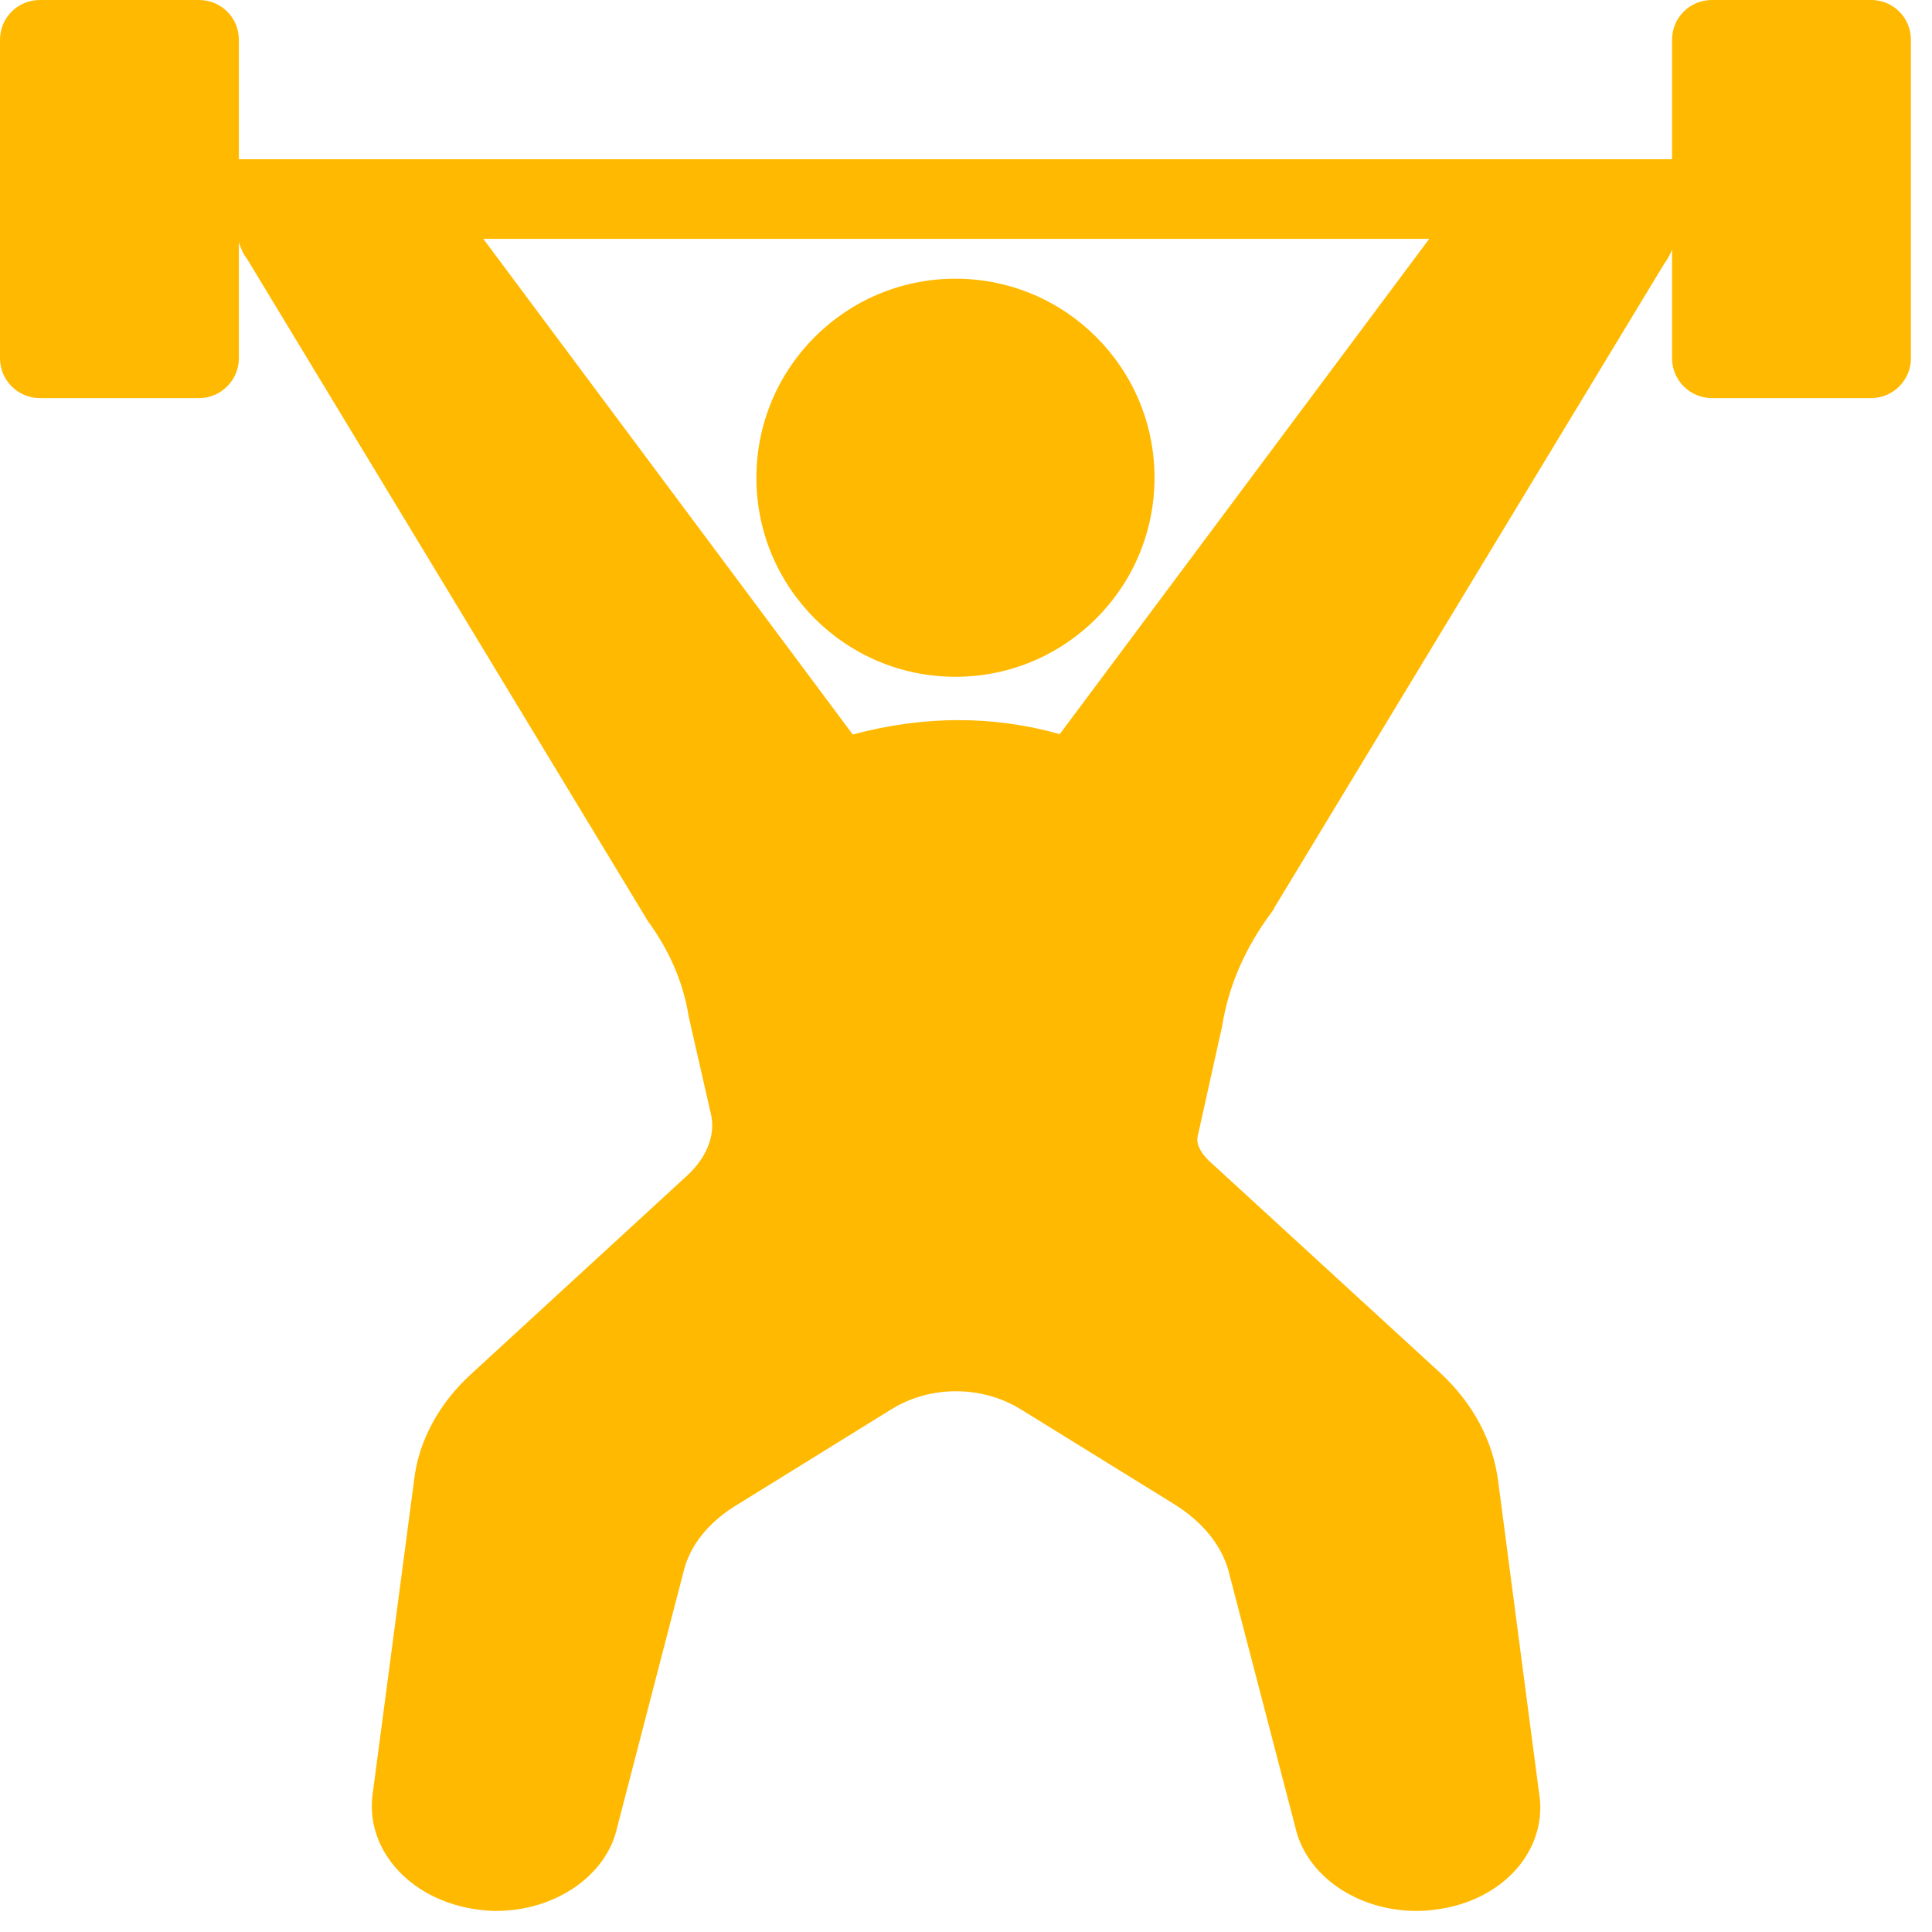
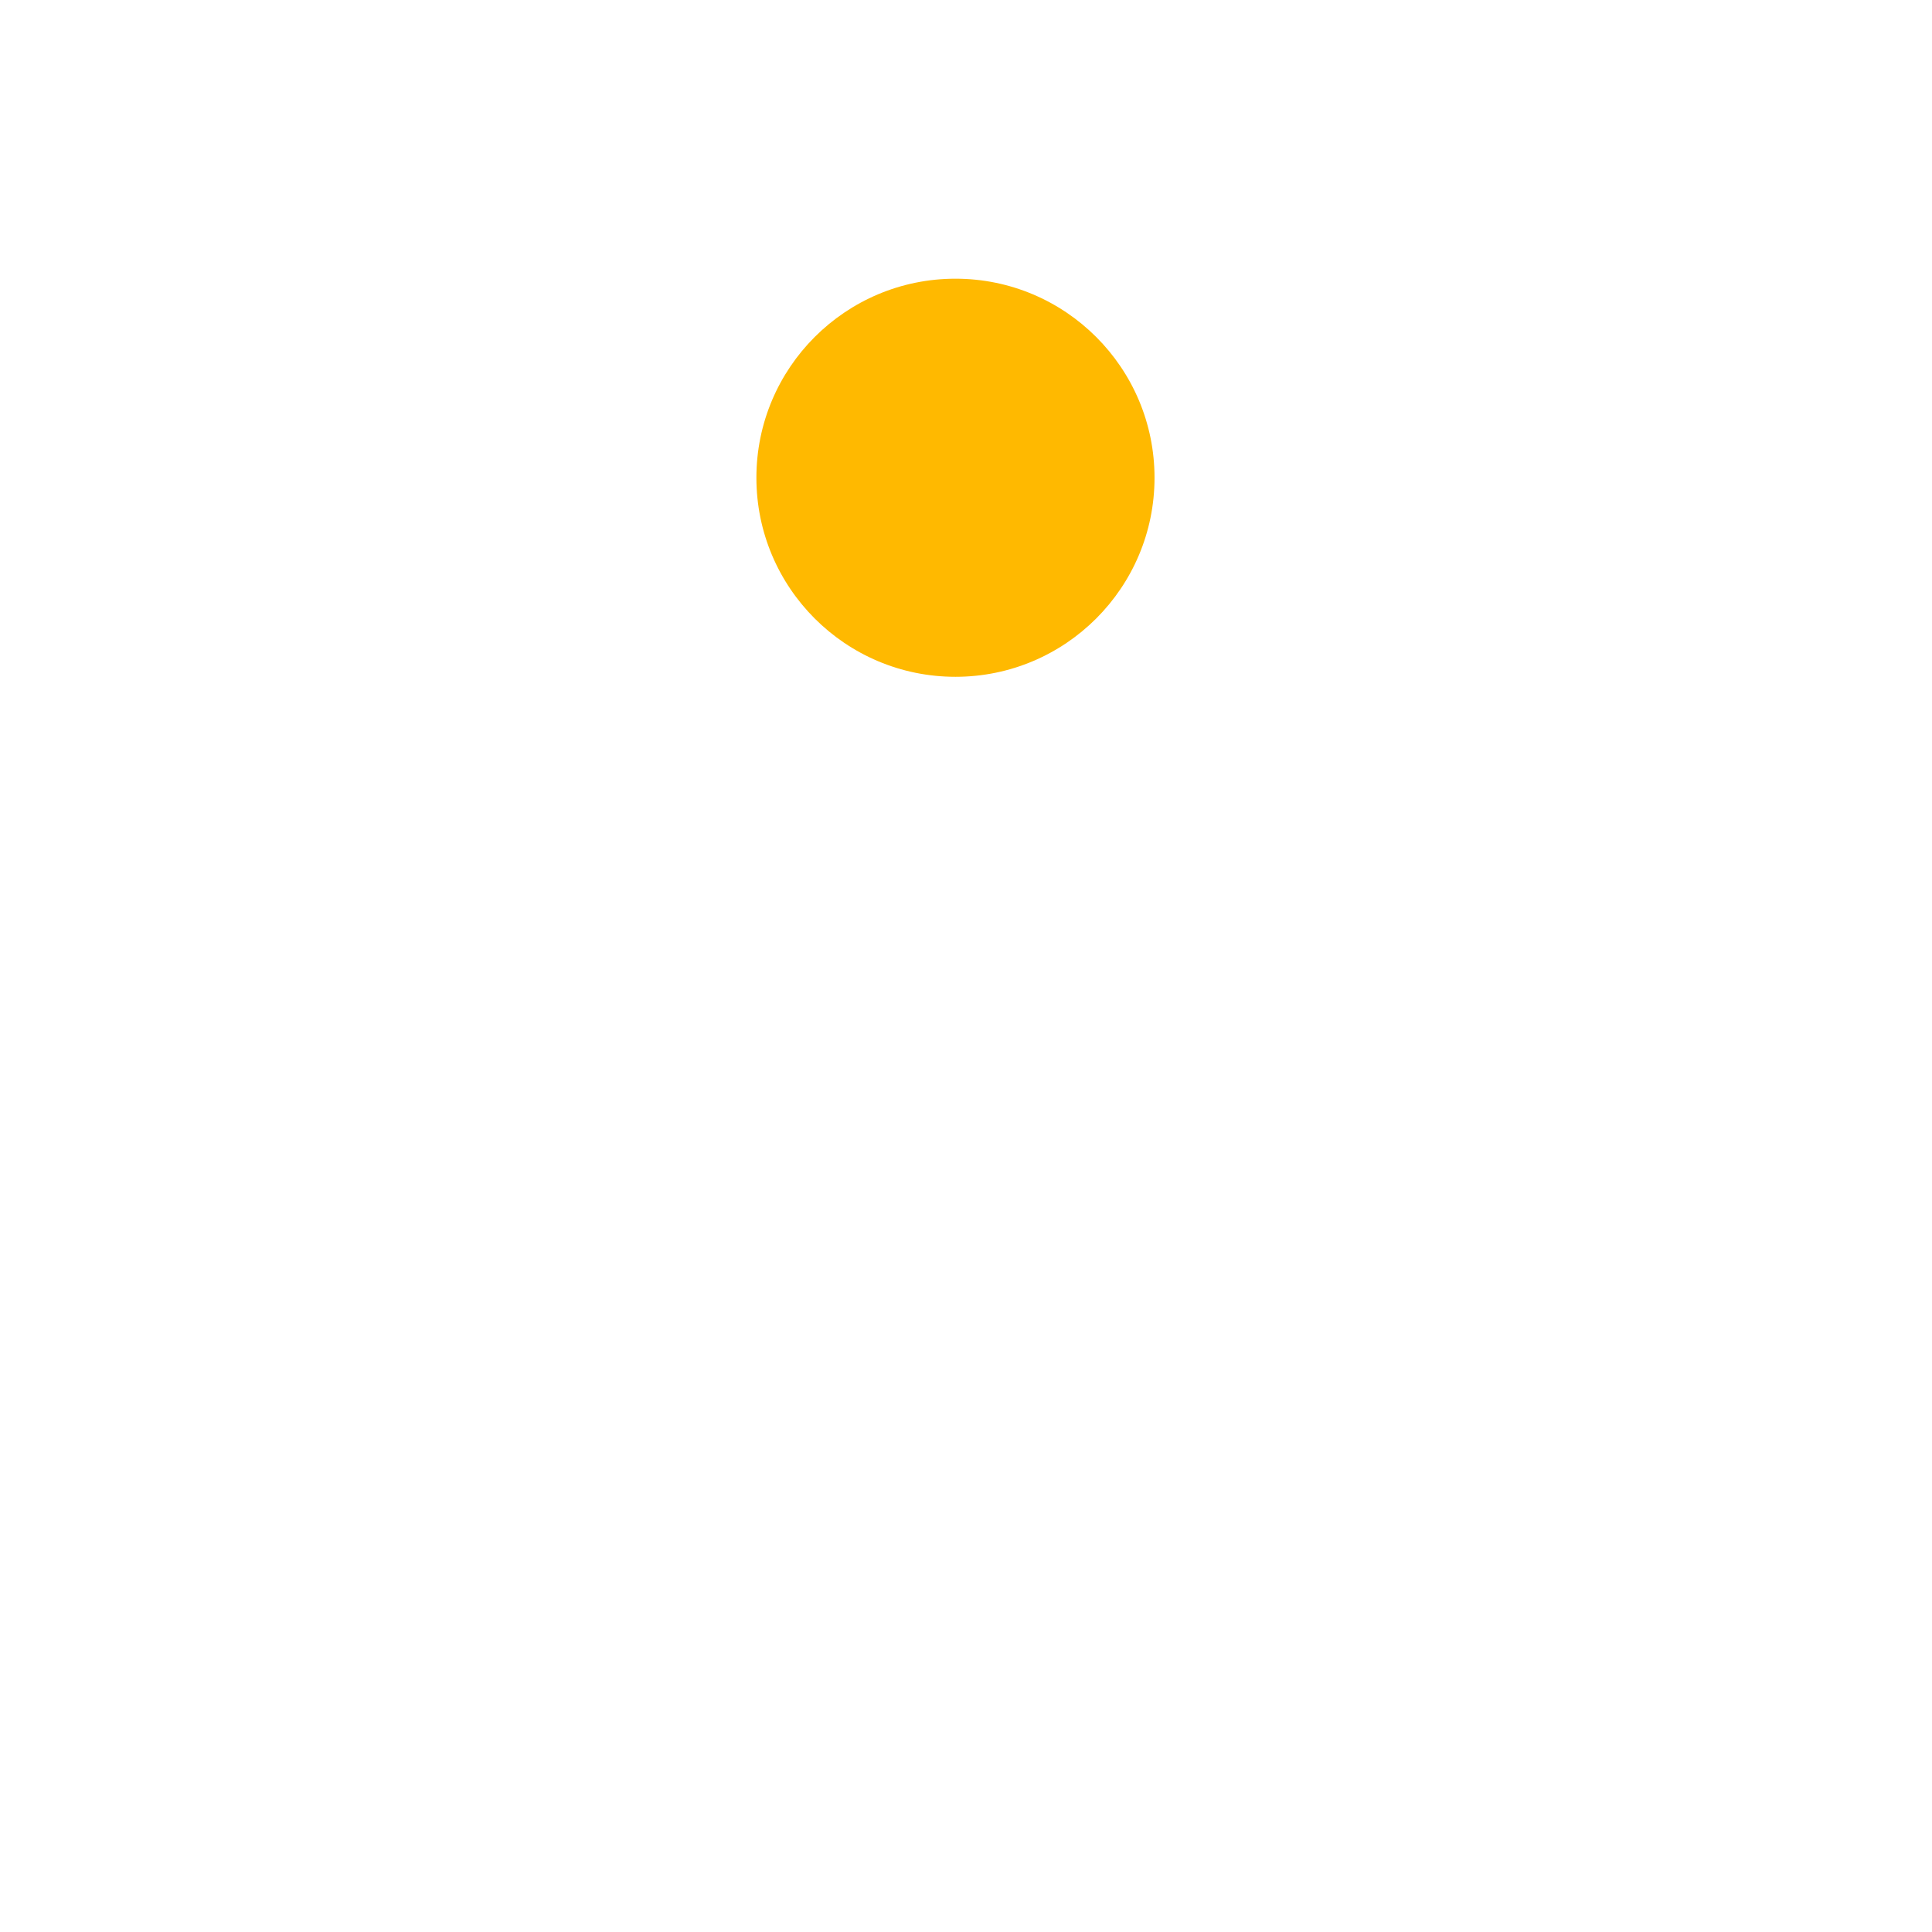
<svg xmlns="http://www.w3.org/2000/svg" width="55" height="55" viewBox="0 0 55 55" fill="none">
  <path d="M27.2 19.267C30.329 19.267 32.867 16.73 32.867 13.6C32.867 10.471 30.329 7.934 27.2 7.934C24.07 7.934 21.533 10.471 21.533 13.6C21.533 16.73 24.07 19.267 27.2 19.267Z" fill="#FFB900" />
-   <path d="M1.133 11.333H5.667C6.29 11.333 6.8 10.823 6.8 10.2V6.891C6.857 7.083 6.936 7.253 7.038 7.378L18.439 26.214C19.051 27.053 19.448 27.948 19.607 28.945L20.253 31.779C20.355 32.357 20.105 32.957 19.573 33.456L13.43 39.1C12.501 39.939 11.911 41.027 11.787 42.149L10.597 51.159C10.438 52.734 11.753 54.139 13.645 54.366C13.804 54.389 13.951 54.4 14.121 54.4C15.821 54.4 17.272 53.38 17.567 52.031L19.459 44.744C19.629 44.019 20.151 43.35 20.944 42.863L25.375 40.12C26.486 39.429 27.959 39.44 29.059 40.12L33.422 42.817C34.261 43.339 34.827 44.041 35.009 44.857L36.867 51.986C37.173 53.403 38.647 54.4 40.324 54.4C40.494 54.4 40.664 54.389 40.834 54.366C42.579 54.162 43.849 52.938 43.849 51.453C43.849 51.317 43.837 51.193 43.826 51.136L42.659 42.239C42.523 41.049 41.945 39.95 40.97 39.055L34.408 33.037C34.272 32.901 34.045 32.64 34.091 32.368L34.793 29.206C34.975 28.05 35.462 26.951 36.221 25.942C36.244 25.908 36.267 25.874 36.278 25.84L47.373 7.514C47.464 7.389 47.543 7.253 47.6 7.106V10.2C47.6 10.823 48.11 11.333 48.733 11.333H53.267C53.89 11.333 54.4 10.823 54.4 10.2V1.133C54.4 0.499 53.89 0 53.267 0H48.733C48.11 0 47.6 0.499 47.6 1.133V4.533H43.123H42.863H11.583H11.311H6.8V1.133C6.8 0.499 6.29 0 5.667 0H1.133C0.51 0 0 0.499 0 1.133V10.2C0 10.823 0.51 11.333 1.133 11.333ZM40.687 6.8L30.169 20.899C28.277 20.366 26.305 20.366 24.276 20.91L13.759 6.8H40.687Z" fill="#FFB900" />
</svg>